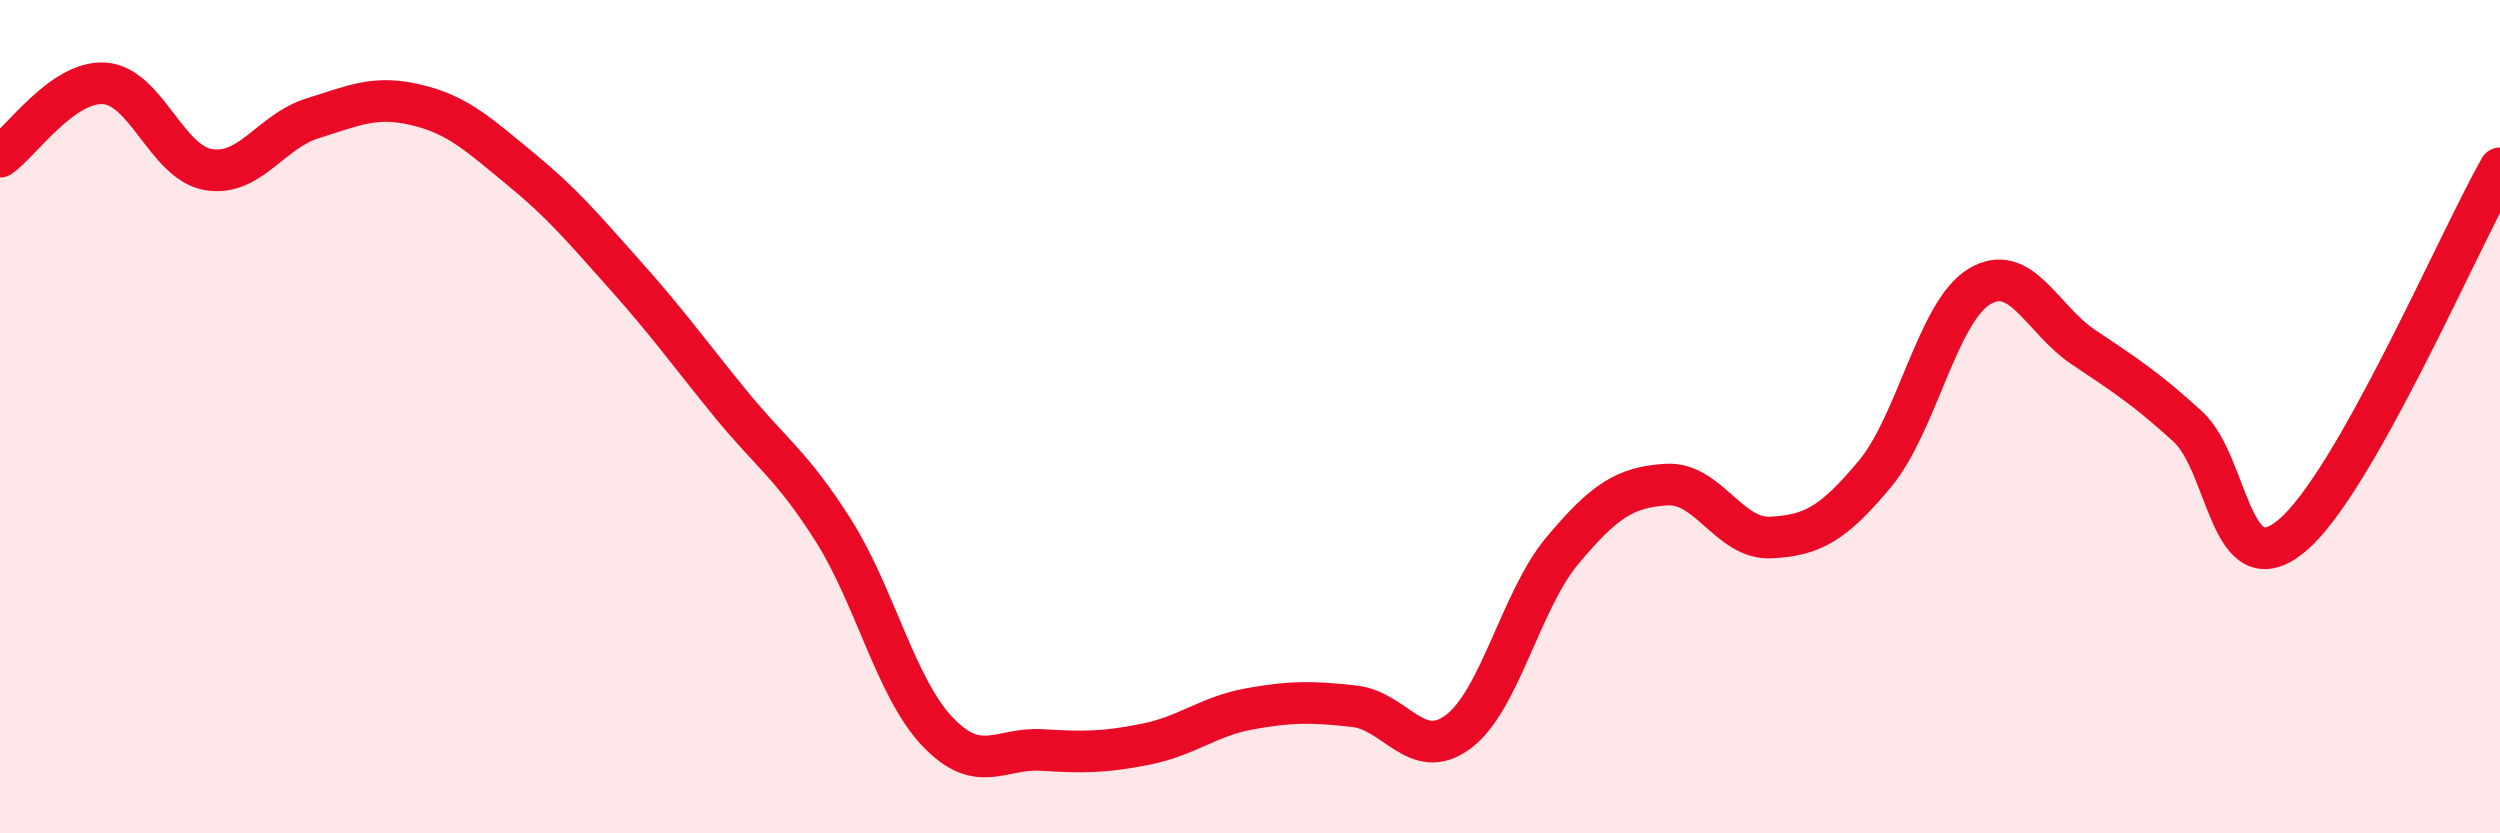
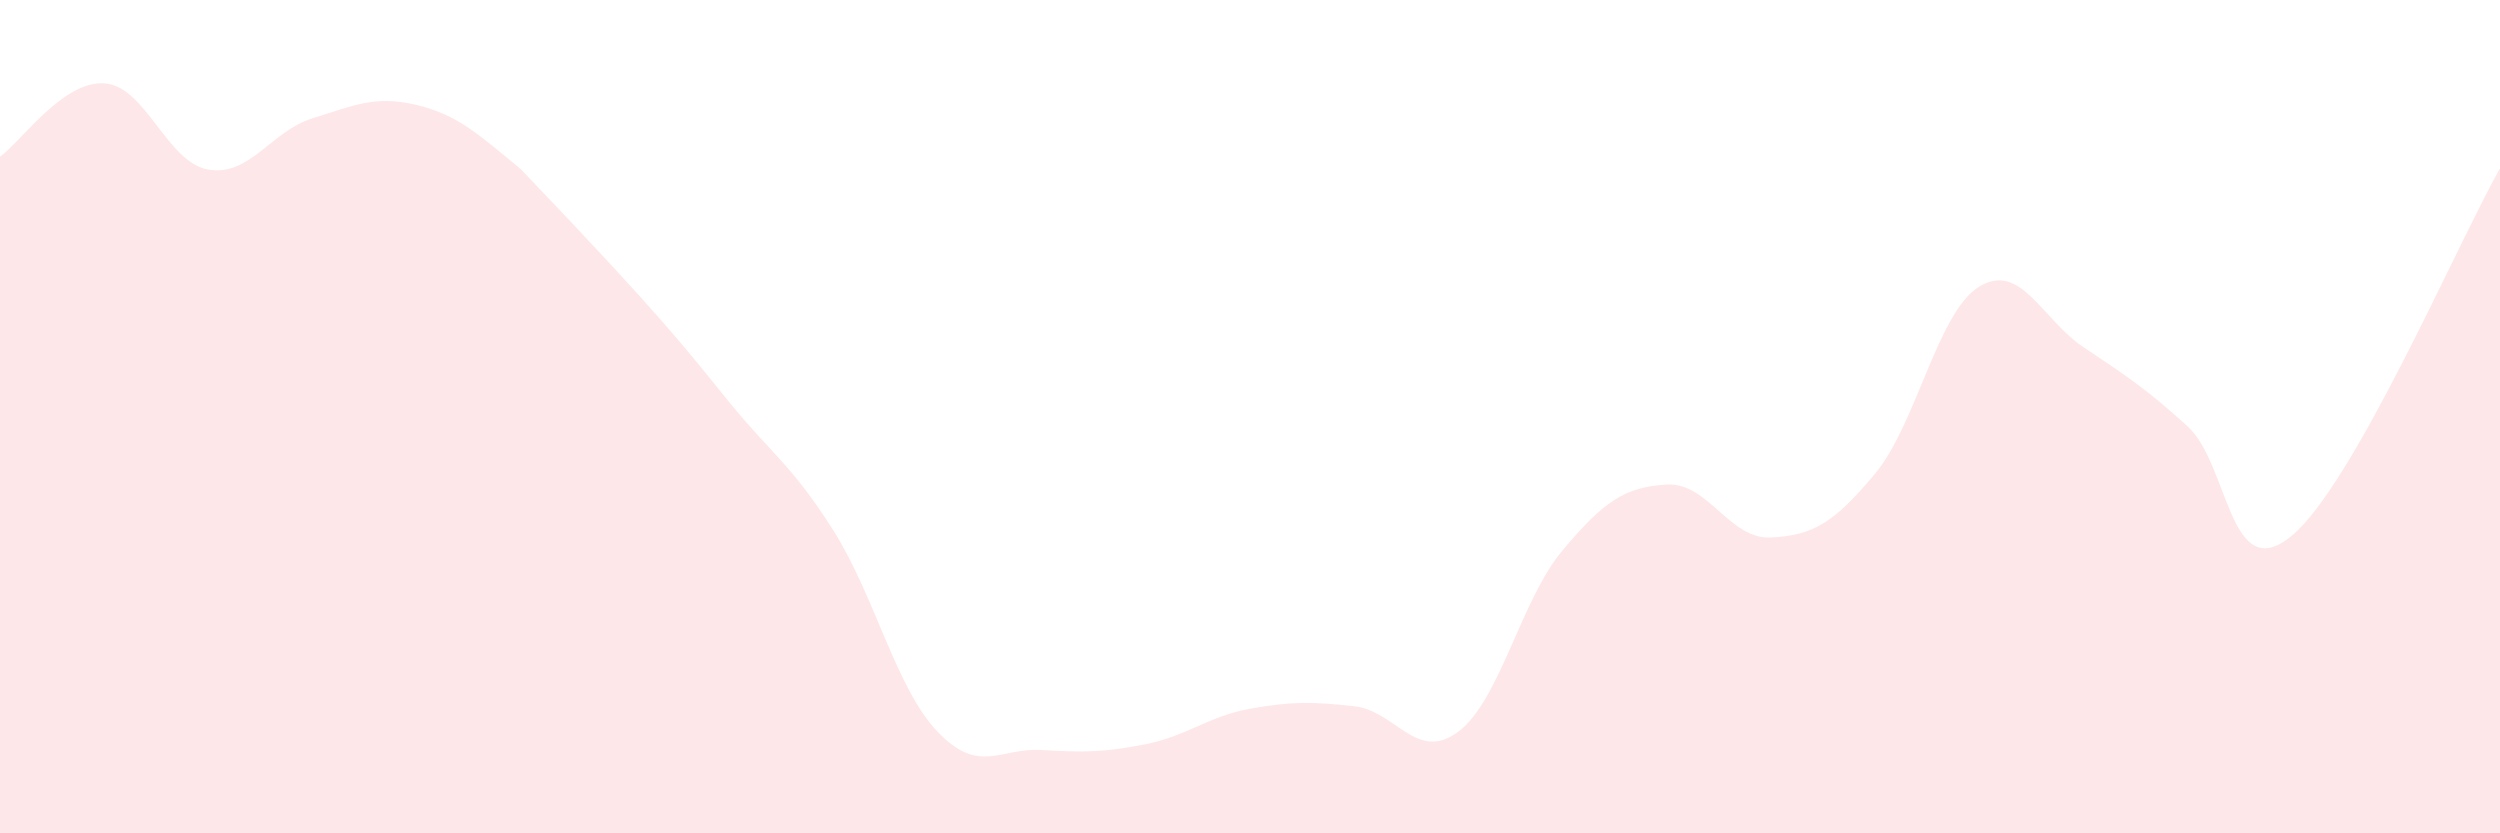
<svg xmlns="http://www.w3.org/2000/svg" width="60" height="20" viewBox="0 0 60 20">
-   <path d="M 0,3.76 C 0.5,3.41 1.5,1.94 2.5,2 C 3.5,2.06 4,3.9 5,4.07 C 6,4.24 6.5,3.15 7.5,2.84 C 8.5,2.53 9,2.28 10,2.52 C 11,2.76 11.5,3.24 12.5,4.06 C 13.5,4.88 14,5.48 15,6.6 C 16,7.72 16.5,8.42 17.5,9.65 C 18.5,10.88 19,11.15 20,12.73 C 21,14.31 21.5,16.51 22.5,17.56 C 23.5,18.61 24,17.94 25,18 C 26,18.06 26.5,18.06 27.5,17.86 C 28.5,17.66 29,17.19 30,17.01 C 31,16.83 31.5,16.84 32.5,16.95 C 33.5,17.06 34,18.31 35,17.56 C 36,16.81 36.5,14.4 37.5,13.21 C 38.5,12.02 39,11.69 40,11.63 C 41,11.57 41.5,12.95 42.5,12.9 C 43.5,12.85 44,12.57 45,11.37 C 46,10.17 46.5,7.49 47.5,6.88 C 48.5,6.27 49,7.66 50,8.33 C 51,9 51.5,9.32 52.5,10.23 C 53.5,11.14 53.5,14.1 55,12.86 C 56.5,11.62 59,5.8 60,4.04L60 20L0 20Z" fill="#EB0A25" opacity="0.1" stroke-linecap="round" stroke-linejoin="round" />
-   <path d="M 0,3.76 C 0.5,3.41 1.5,1.94 2.5,2 C 3.5,2.06 4,3.9 5,4.07 C 6,4.24 6.5,3.15 7.5,2.84 C 8.5,2.53 9,2.28 10,2.52 C 11,2.76 11.5,3.24 12.5,4.06 C 13.5,4.88 14,5.48 15,6.6 C 16,7.72 16.5,8.42 17.5,9.65 C 18.5,10.88 19,11.15 20,12.73 C 21,14.31 21.5,16.51 22.5,17.56 C 23.5,18.61 24,17.94 25,18 C 26,18.06 26.5,18.06 27.5,17.86 C 28.5,17.66 29,17.19 30,17.01 C 31,16.83 31.5,16.84 32.5,16.95 C 33.5,17.06 34,18.31 35,17.56 C 36,16.81 36.5,14.4 37.5,13.21 C 38.5,12.02 39,11.69 40,11.63 C 41,11.57 41.5,12.95 42.5,12.9 C 43.5,12.85 44,12.57 45,11.37 C 46,10.17 46.5,7.49 47.5,6.88 C 48.5,6.27 49,7.66 50,8.33 C 51,9 51.5,9.32 52.5,10.23 C 53.5,11.14 53.5,14.1 55,12.86 C 56.5,11.62 59,5.8 60,4.04" stroke="#EB0A25" stroke-width="1" fill="none" stroke-linecap="round" stroke-linejoin="round" />
+   <path d="M 0,3.76 C 0.5,3.41 1.5,1.94 2.5,2 C 3.5,2.06 4,3.9 5,4.07 C 6,4.24 6.5,3.15 7.5,2.84 C 8.5,2.53 9,2.28 10,2.52 C 11,2.76 11.5,3.24 12.5,4.06 C 16,7.72 16.5,8.42 17.5,9.65 C 18.5,10.88 19,11.15 20,12.73 C 21,14.31 21.5,16.51 22.5,17.56 C 23.5,18.61 24,17.94 25,18 C 26,18.06 26.5,18.06 27.5,17.86 C 28.5,17.66 29,17.19 30,17.01 C 31,16.83 31.5,16.84 32.5,16.95 C 33.5,17.06 34,18.31 35,17.56 C 36,16.81 36.5,14.4 37.5,13.21 C 38.5,12.02 39,11.69 40,11.63 C 41,11.57 41.5,12.95 42.5,12.9 C 43.5,12.85 44,12.57 45,11.37 C 46,10.17 46.5,7.49 47.5,6.88 C 48.5,6.27 49,7.66 50,8.33 C 51,9 51.5,9.32 52.5,10.23 C 53.5,11.14 53.5,14.1 55,12.86 C 56.5,11.62 59,5.8 60,4.04L60 20L0 20Z" fill="#EB0A25" opacity="0.1" stroke-linecap="round" stroke-linejoin="round" />
</svg>